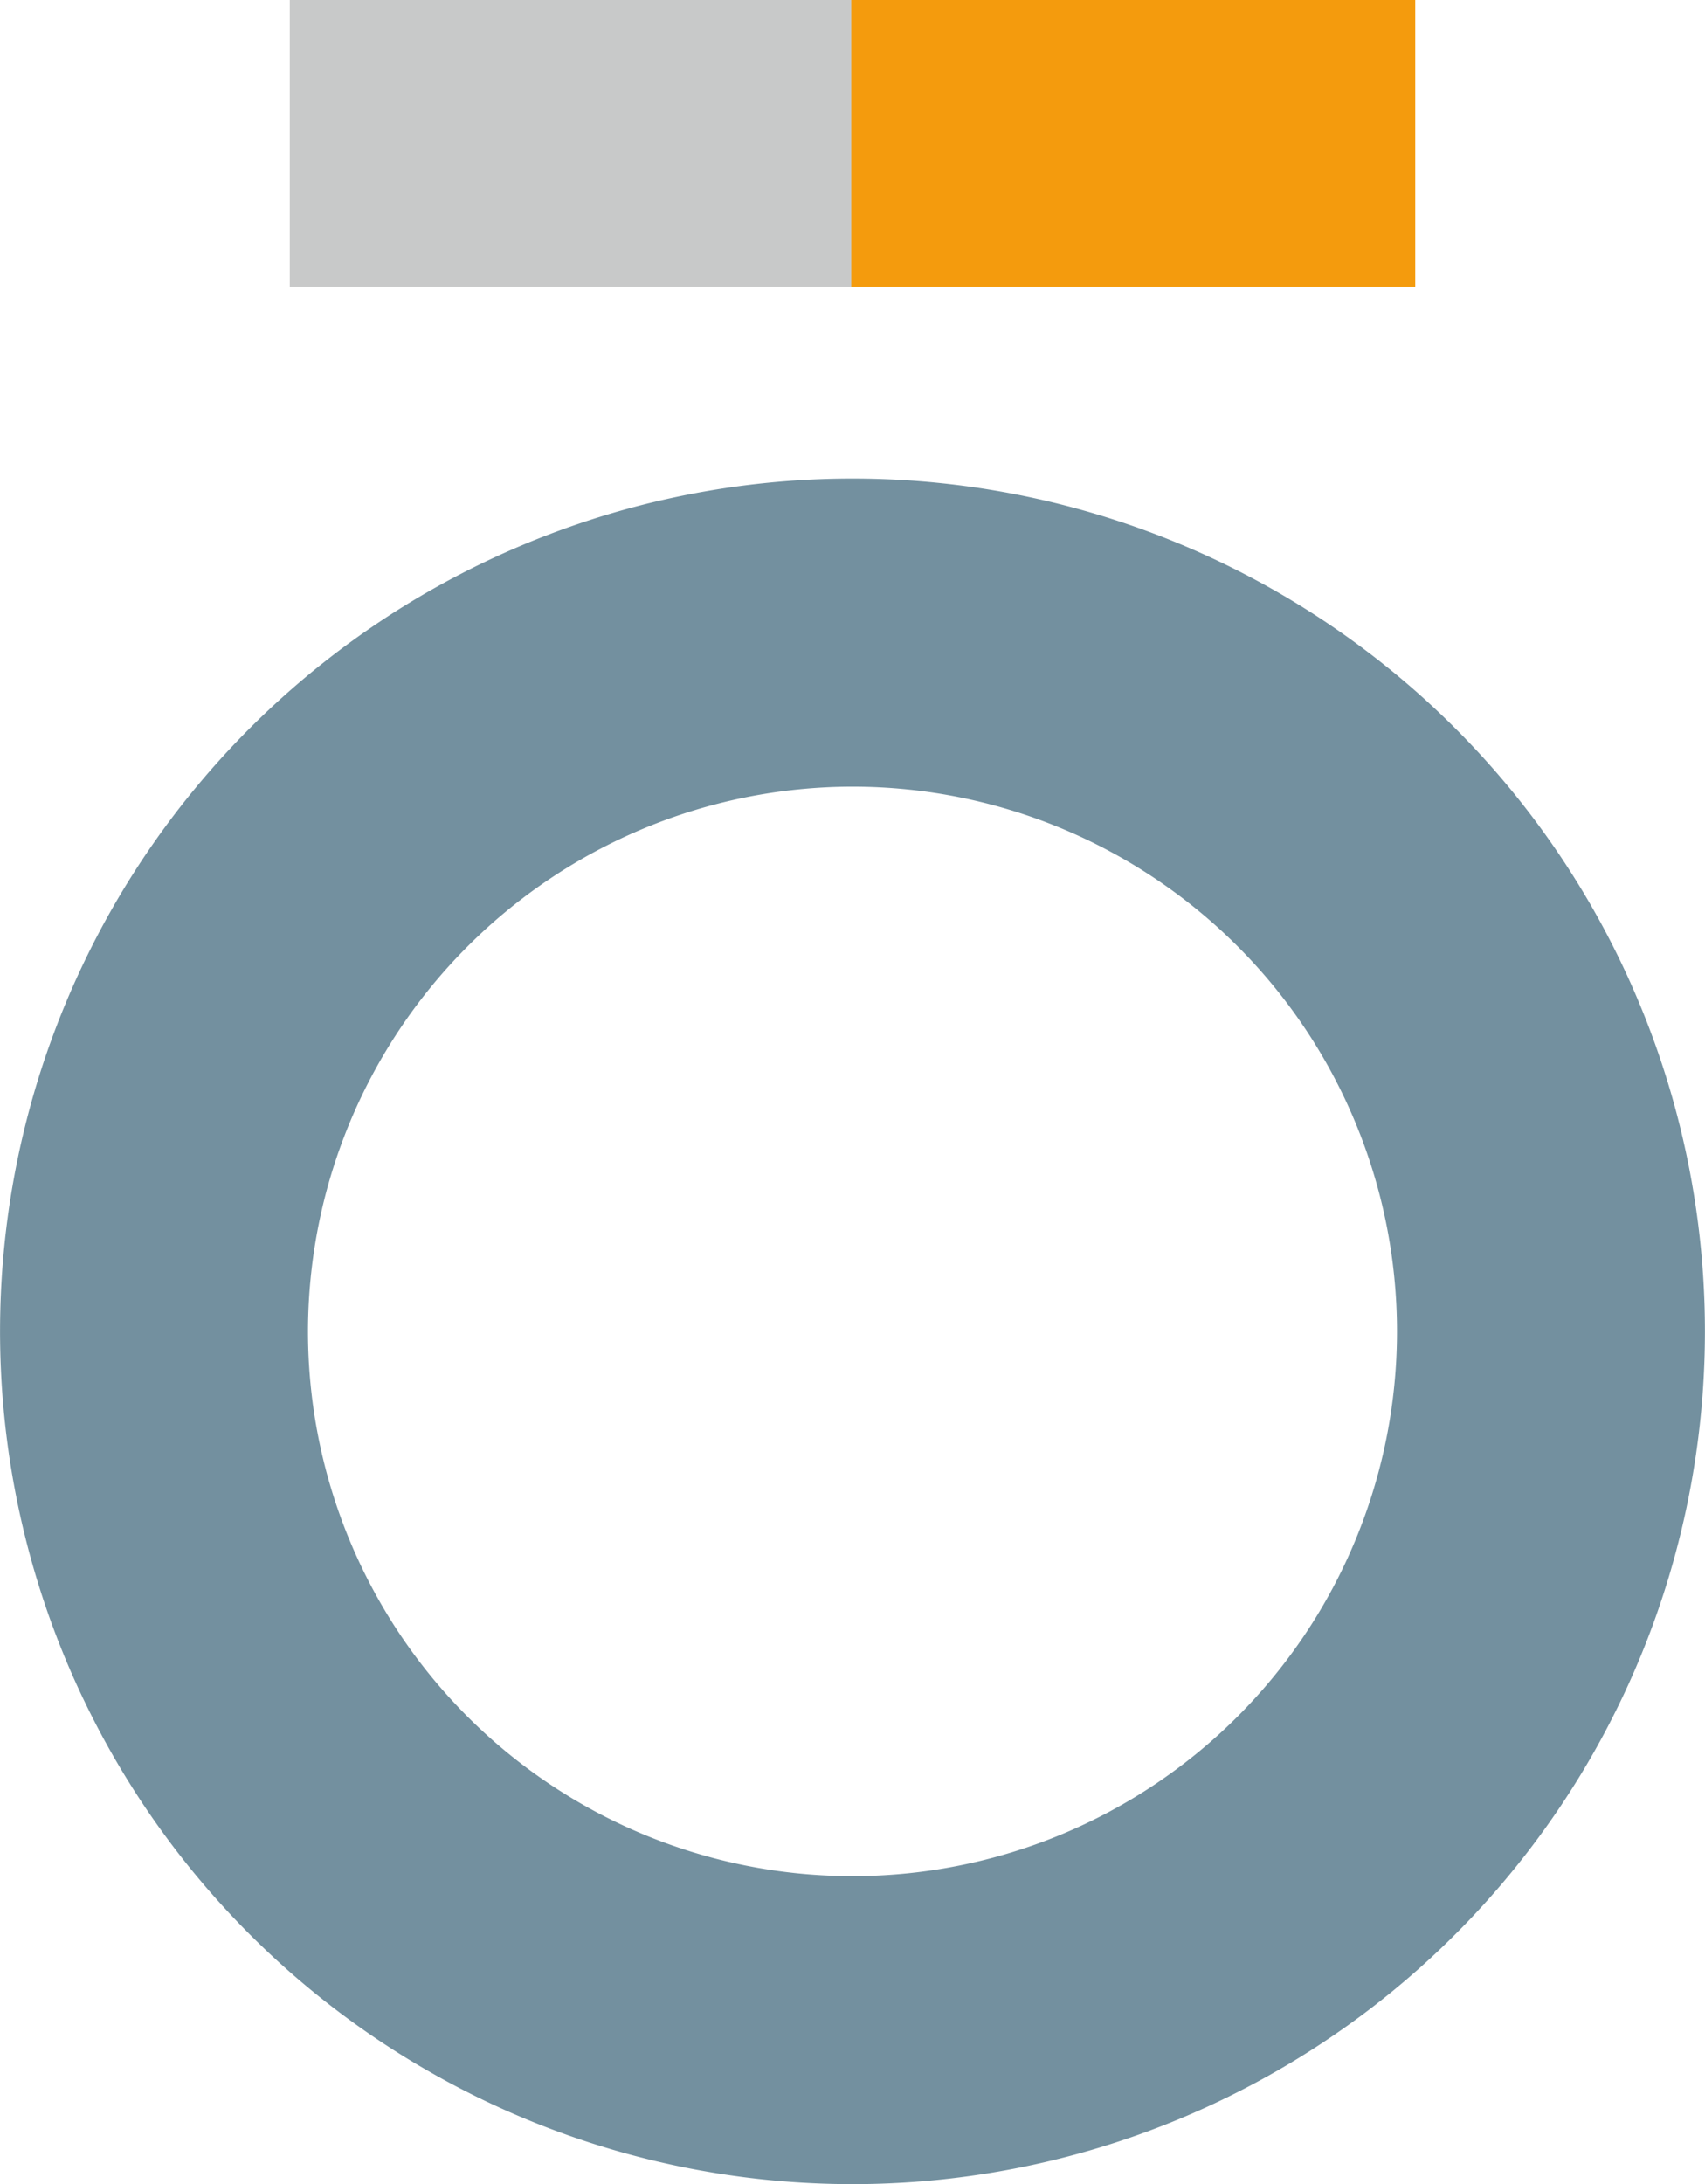
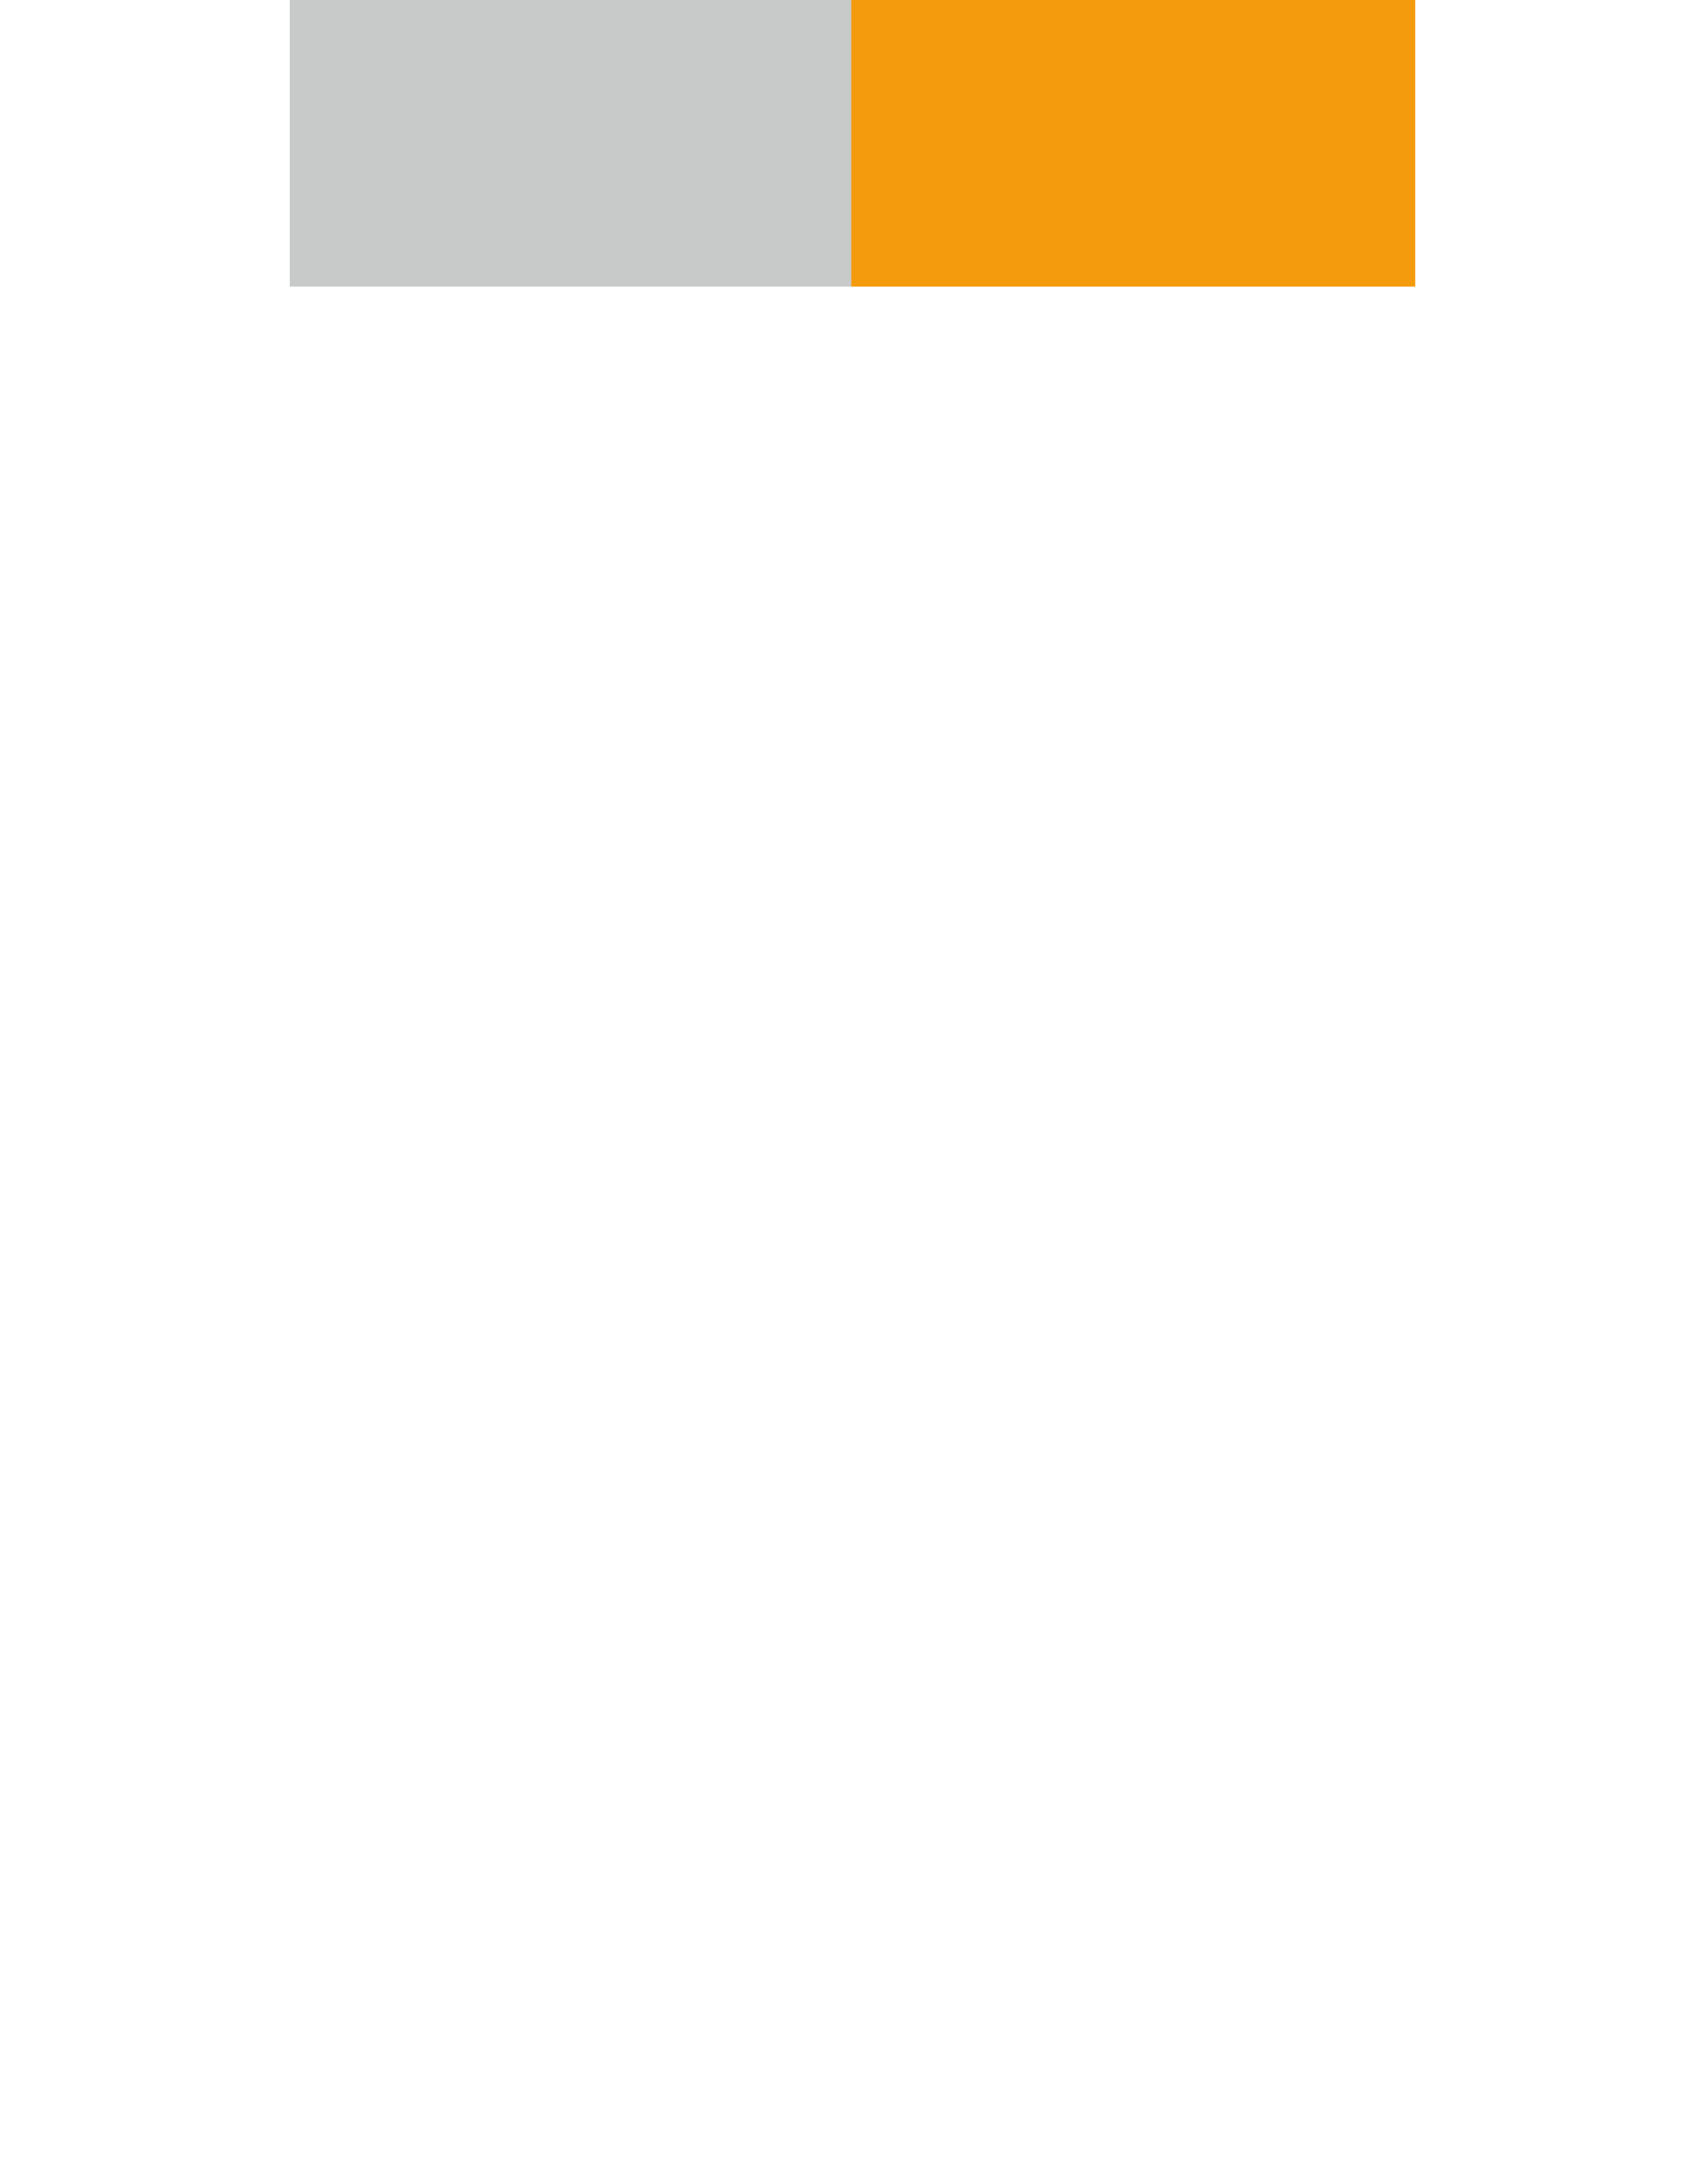
<svg xmlns="http://www.w3.org/2000/svg" width="66.005" height="84.522" viewBox="0 0 66.005 84.522">
  <g id="Groupe_2824" data-name="Groupe 2824" opacity="0.996">
    <g id="Groupe_2741" data-name="Groupe 2741" transform="translate(0 0)">
      <rect id="Rectangle_14" data-name="Rectangle 14" width="21.832" height="11.091" transform="translate(11.217)" fill="#c8c9c9" />
      <rect id="Rectangle_15" data-name="Rectangle 15" width="21.832" height="11.091" transform="translate(32.956)" fill="#f49b0c" />
-       <path id="Tracé_5570" data-name="Tracé 5570" d="M232.093,70.148a33,33,0,1,0,33,33,33,33,0,0,0-33-33m0,11.923a21.079,21.079,0,1,1-21.079,21.079,21.1,21.1,0,0,1,21.079-21.079" transform="translate(-199.091 -51.63)" fill="#72909f" />
    </g>
  </g>
</svg>